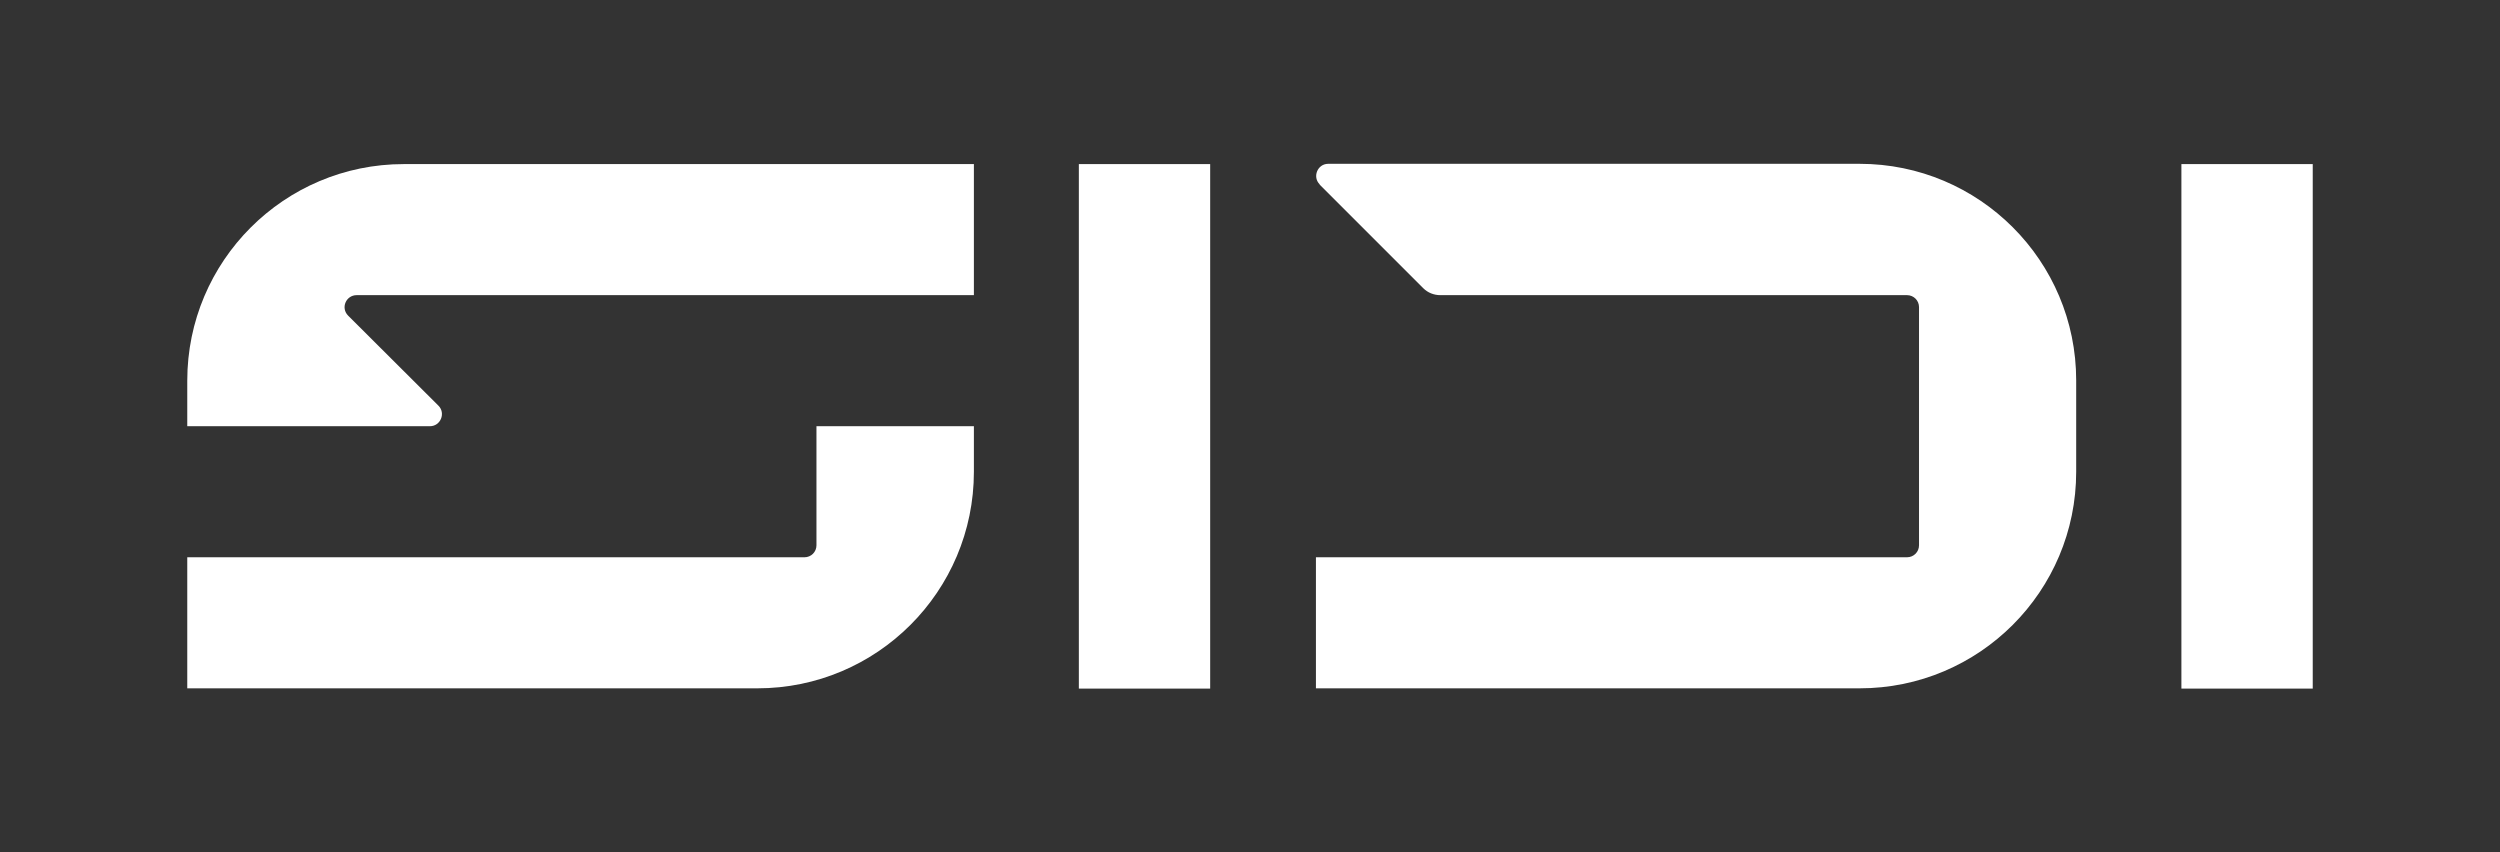
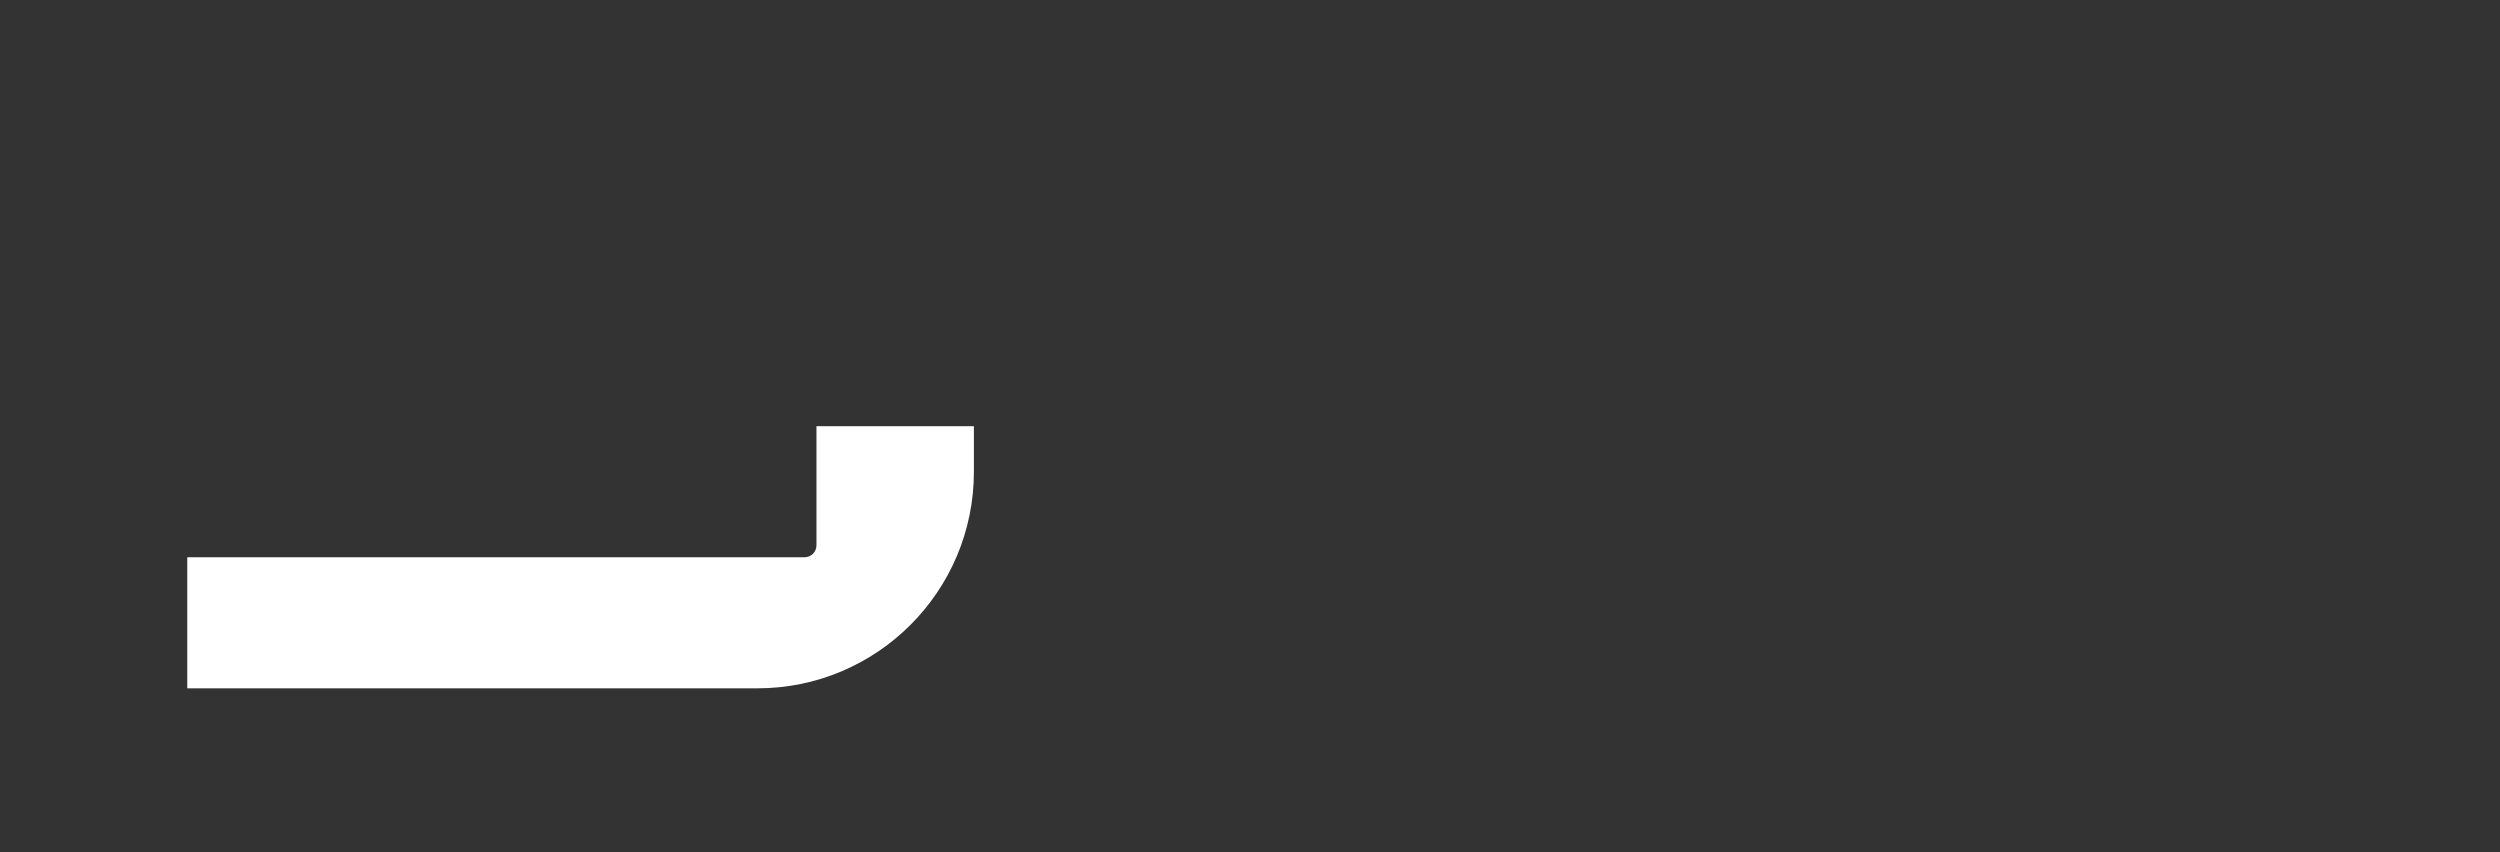
<svg xmlns="http://www.w3.org/2000/svg" id="Layer_1" version="1.1" viewBox="0 0 93.85 32">
  <rect x="0" y="0" width="93.85" height="32" fill="#333333" stroke="none" />
  <defs>
    <style>
      .st0 {
        fill: #fff;
      }
    </style>
  </defs>
  <g id="Livello_1-2">
    <g>
-       <rect class="st0" x="40.5" y="6.16" width="4.93" height="19.69" />
-       <rect class="st0" x="81.89" y="6.16" width="4.93" height="19.69" />
-       <path class="st0" d="M49.54,6.93l3.89,3.89c.17.17.4.26.64.26h17.52c.25,0,.45.2.45.45v8.94c0,.25-.2.45-.45.45h-22.19v4.92h20.41c4.49,0,8.13-3.64,8.13-8.13v-3.43c0-4.49-3.64-8.13-8.13-8.13h-19.95c-.4,0-.6.49-.32.77h0Z" />
      <g>
        <path class="st0" d="M30.65,16v4.47c0,.25-.2.45-.45.45H7.03v4.92h21.4c4.49,0,8.13-3.64,8.13-8.13v-1.71s-5.91,0-5.91,0Z" />
-         <path class="st0" d="M36.56,6.16H15.16c-4.49,0-8.13,3.64-8.13,8.13v1.71h9.11c.4,0,.6-.49.32-.77l-3.39-3.38c-.29-.29-.08-.77.32-.77h23.17v-4.92h0Z" />
      </g>
    </g>
  </g>
</svg>